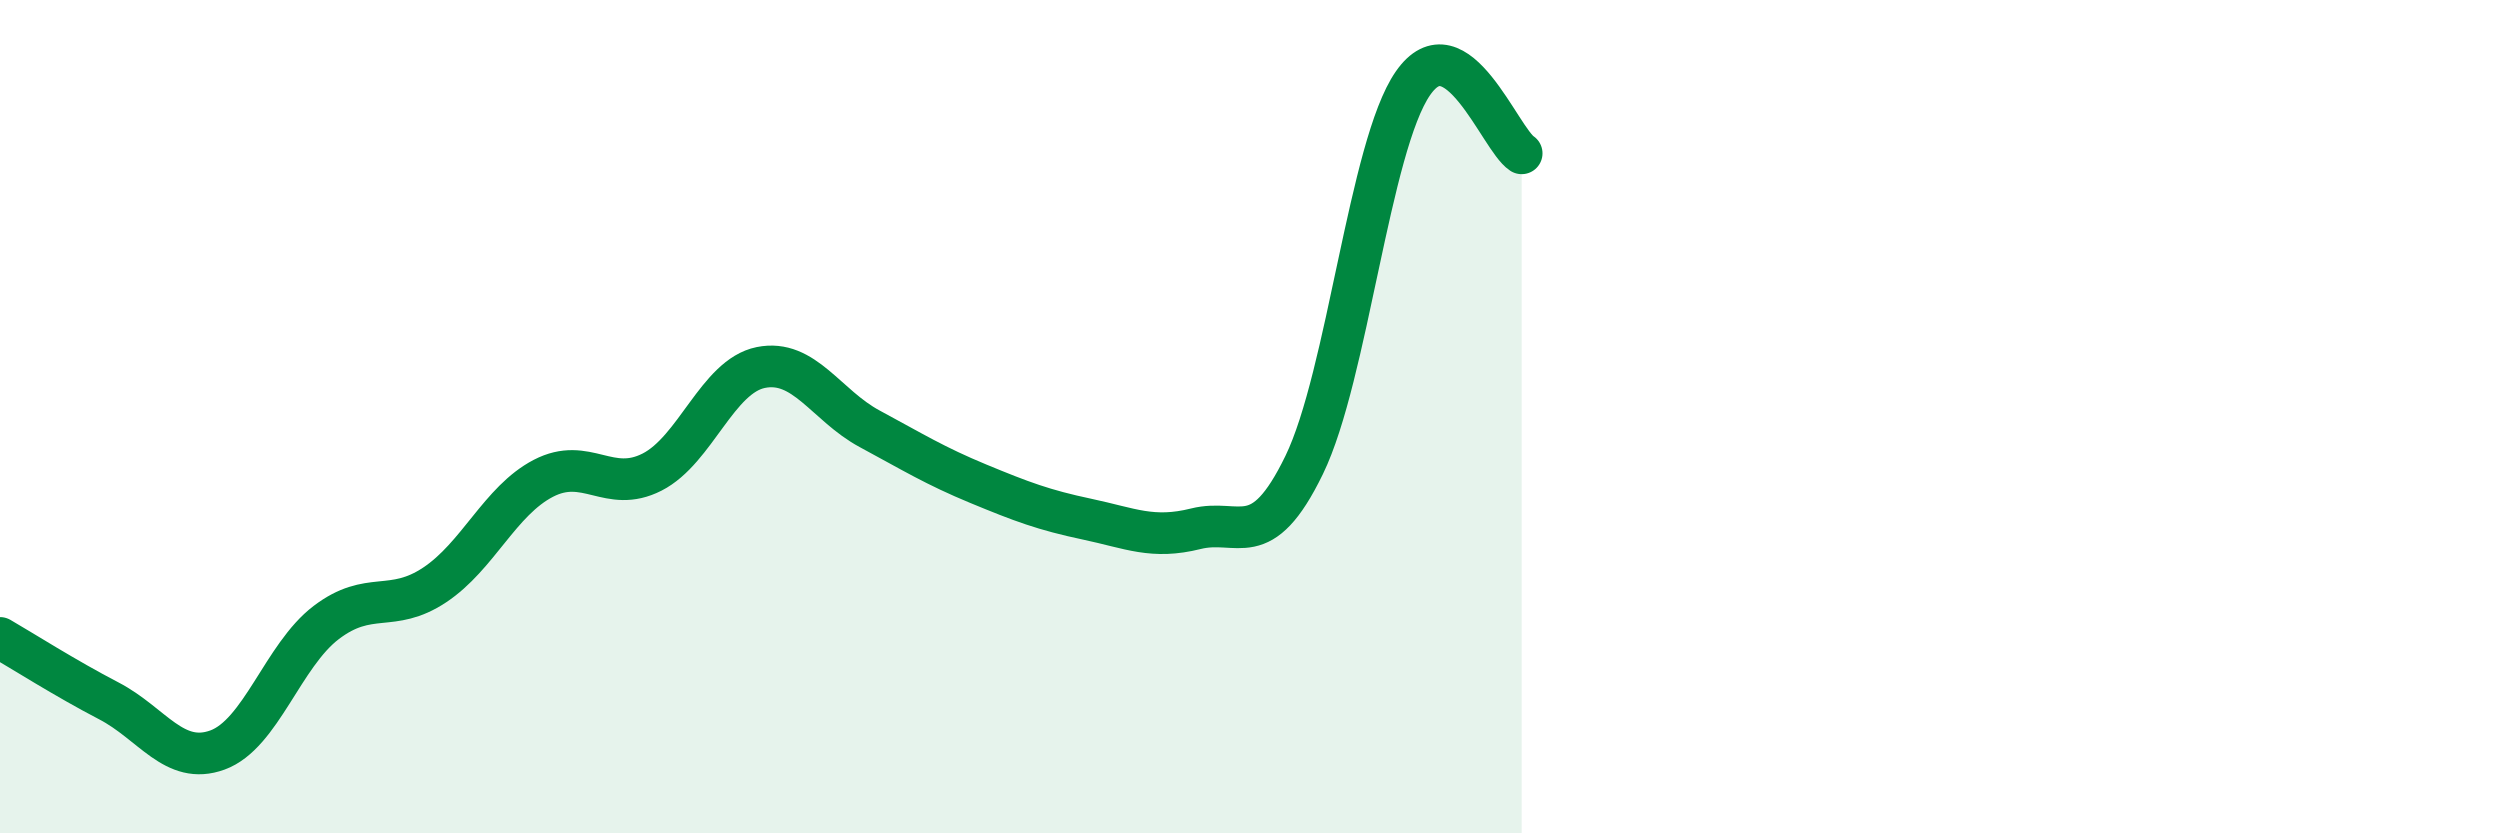
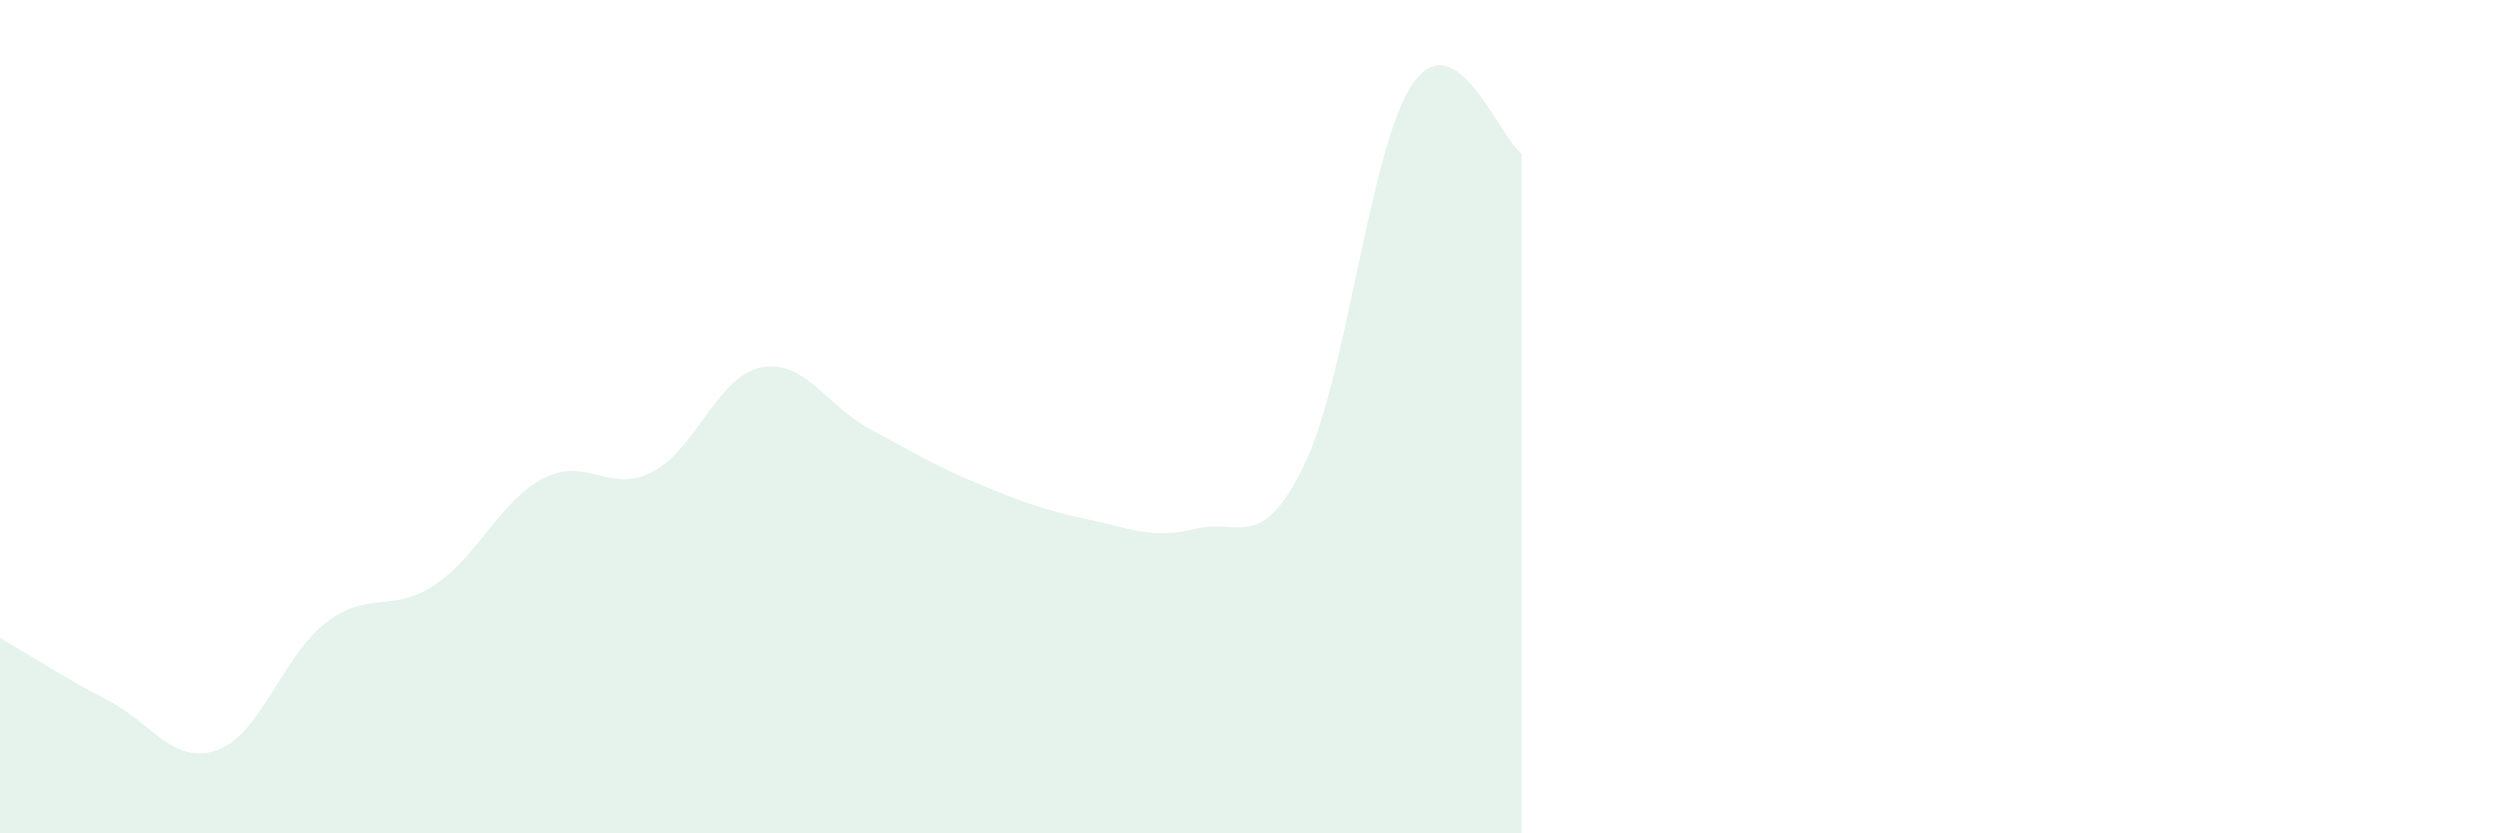
<svg xmlns="http://www.w3.org/2000/svg" width="60" height="20" viewBox="0 0 60 20">
  <path d="M 0,15.31 C 0.52,15.61 1.57,16.28 2.61,16.82 C 3.65,17.36 4.18,18.38 5.22,18 C 6.26,17.62 6.79,15.73 7.83,14.94 C 8.87,14.15 9.39,14.73 10.43,14.04 C 11.47,13.35 12,12.02 13.04,11.48 C 14.08,10.94 14.61,11.86 15.65,11.33 C 16.69,10.8 17.22,9.03 18.26,8.82 C 19.3,8.61 19.83,9.73 20.87,10.29 C 21.91,10.85 22.44,11.18 23.48,11.61 C 24.52,12.04 25.05,12.24 26.09,12.46 C 27.13,12.68 27.66,12.95 28.7,12.69 C 29.74,12.43 30.26,13.3 31.3,11.16 C 32.34,9.02 32.87,3.5 33.91,2 C 34.95,0.5 36,3.34 36.52,3.68L36.52 20L0 20Z" fill="#008740" opacity="0.1" stroke-linecap="round" stroke-linejoin="round" />
-   <path d="M 0,15.31 C 0.52,15.61 1.57,16.28 2.61,16.82 C 3.65,17.36 4.18,18.38 5.22,18 C 6.26,17.62 6.79,15.73 7.83,14.94 C 8.87,14.15 9.39,14.73 10.43,14.04 C 11.47,13.35 12,12.02 13.04,11.48 C 14.08,10.94 14.61,11.86 15.65,11.33 C 16.69,10.8 17.22,9.03 18.26,8.82 C 19.3,8.61 19.83,9.73 20.87,10.29 C 21.91,10.85 22.44,11.18 23.48,11.61 C 24.52,12.04 25.05,12.24 26.09,12.46 C 27.13,12.68 27.66,12.95 28.7,12.69 C 29.74,12.43 30.26,13.3 31.3,11.16 C 32.34,9.02 32.87,3.5 33.91,2 C 34.95,0.5 36,3.34 36.52,3.68" stroke="#008740" stroke-width="1" fill="none" stroke-linecap="round" stroke-linejoin="round" />
</svg>